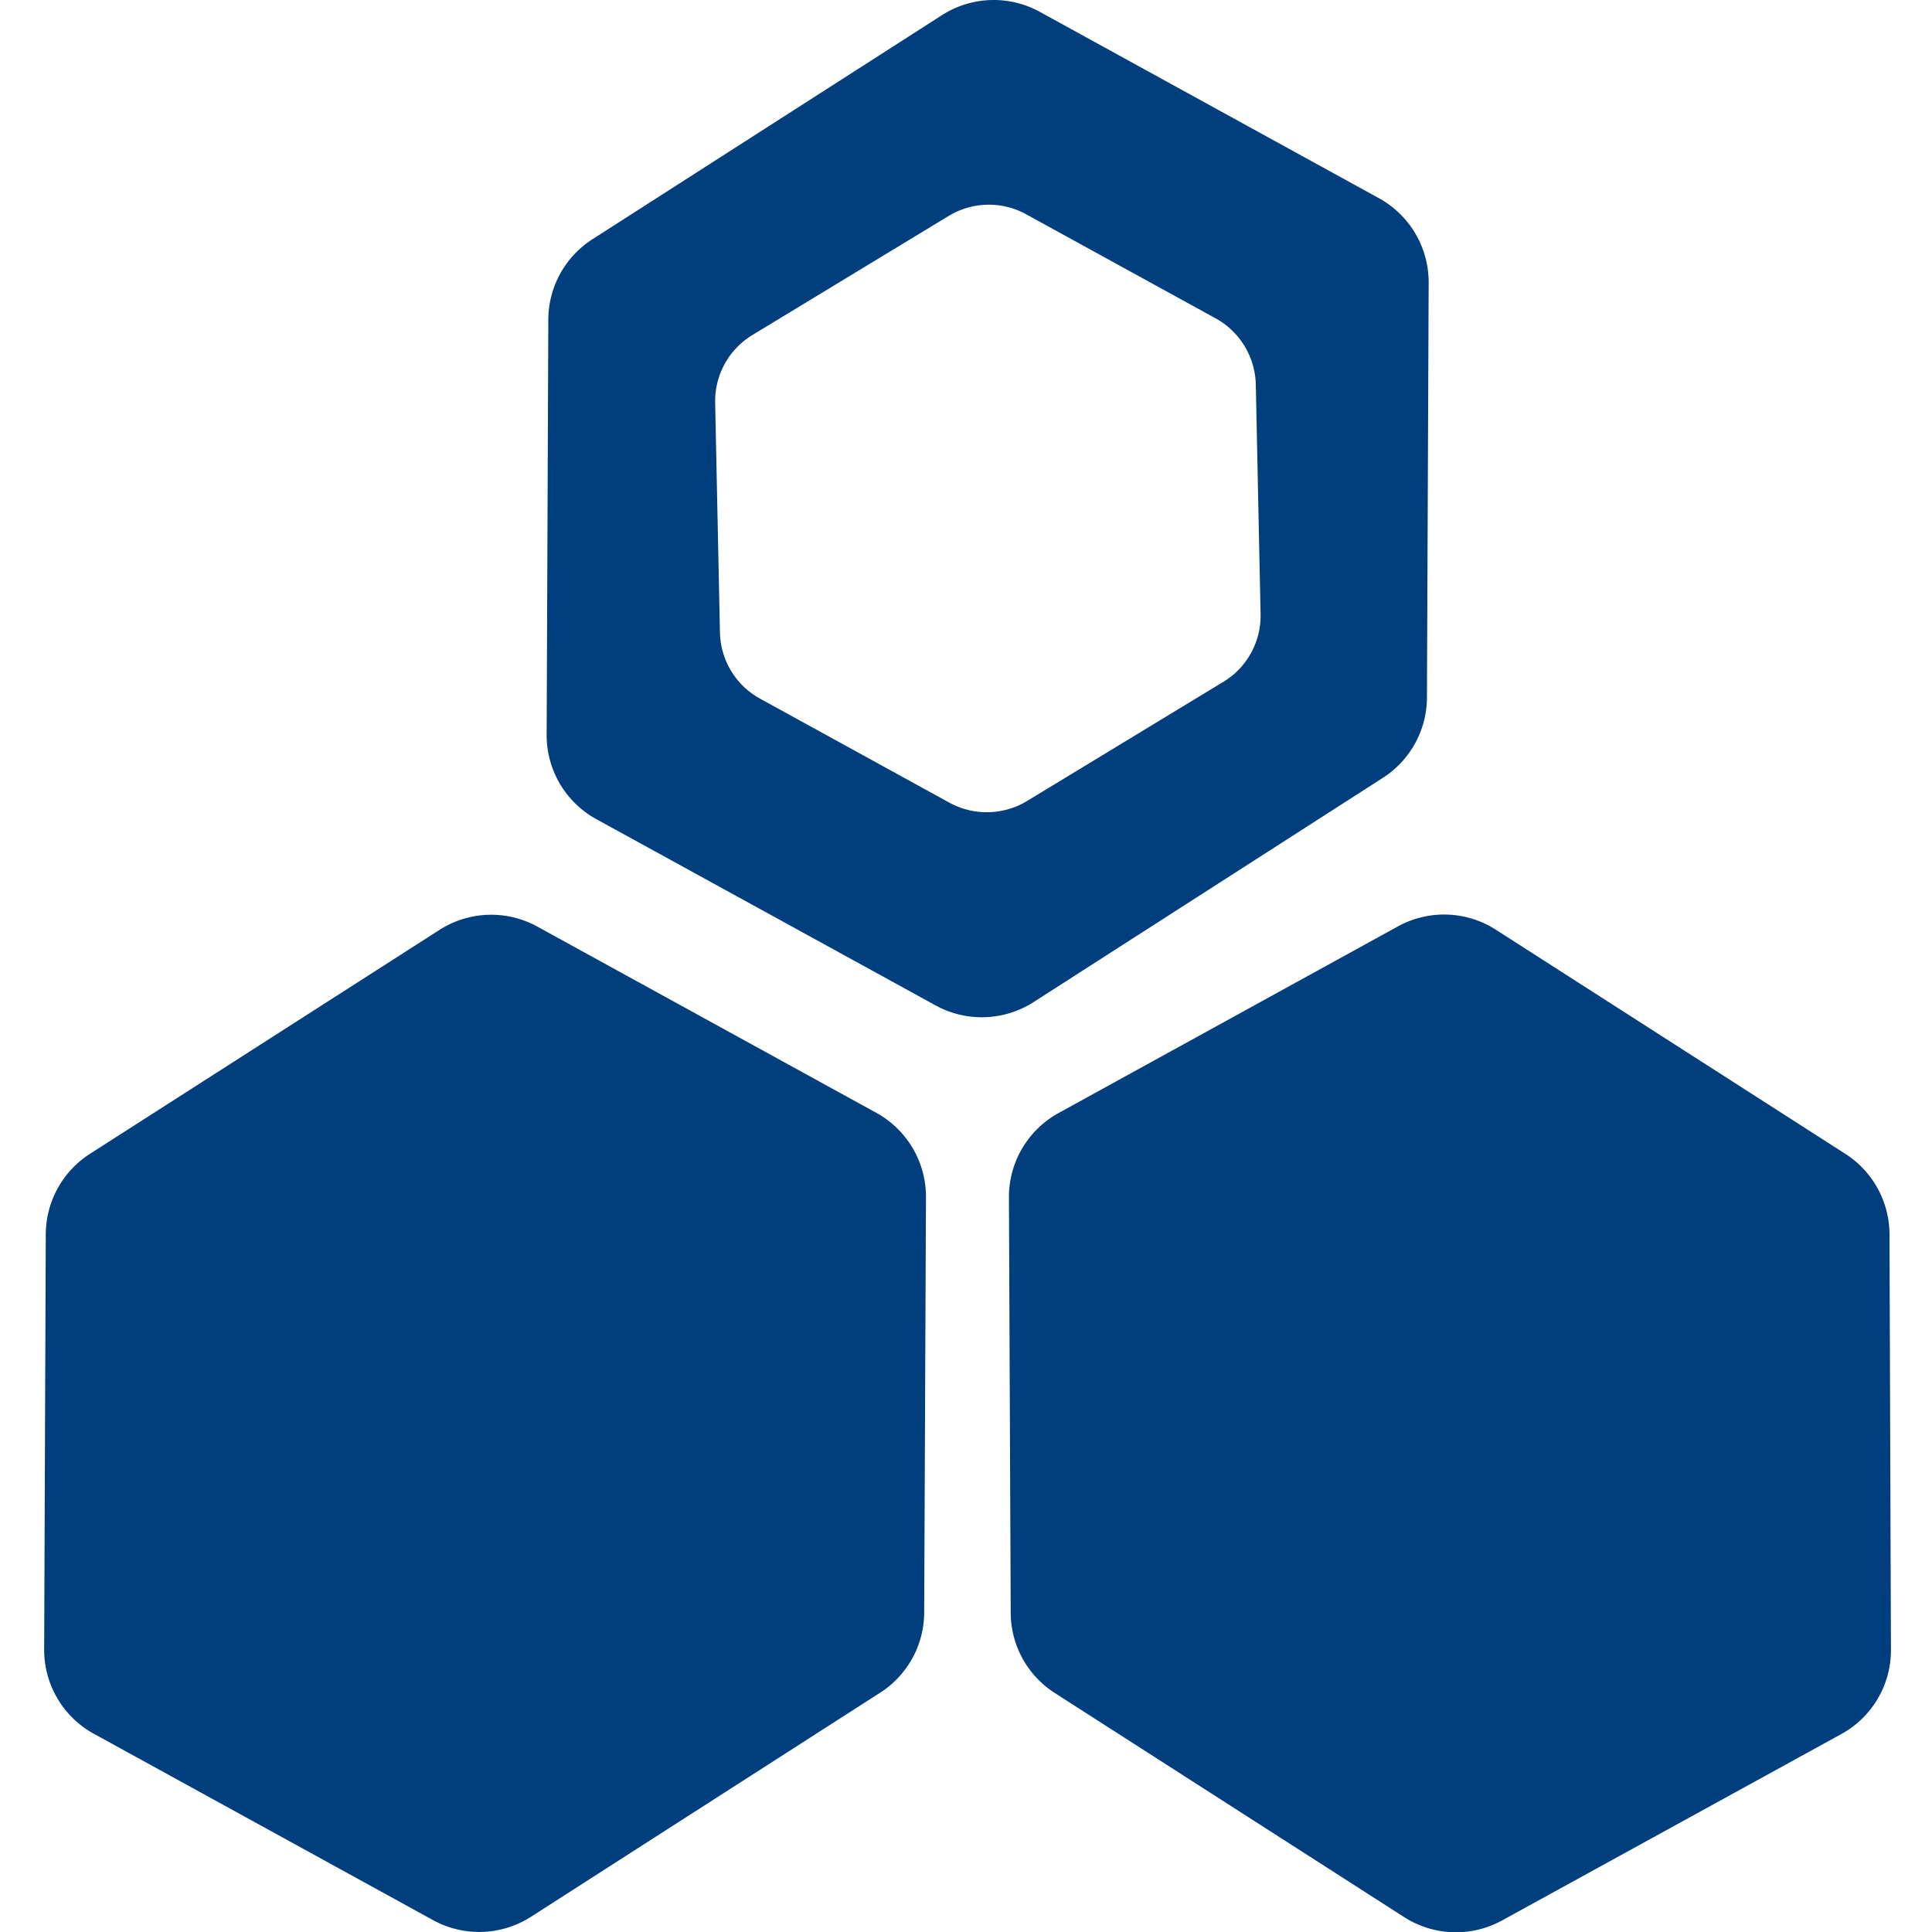
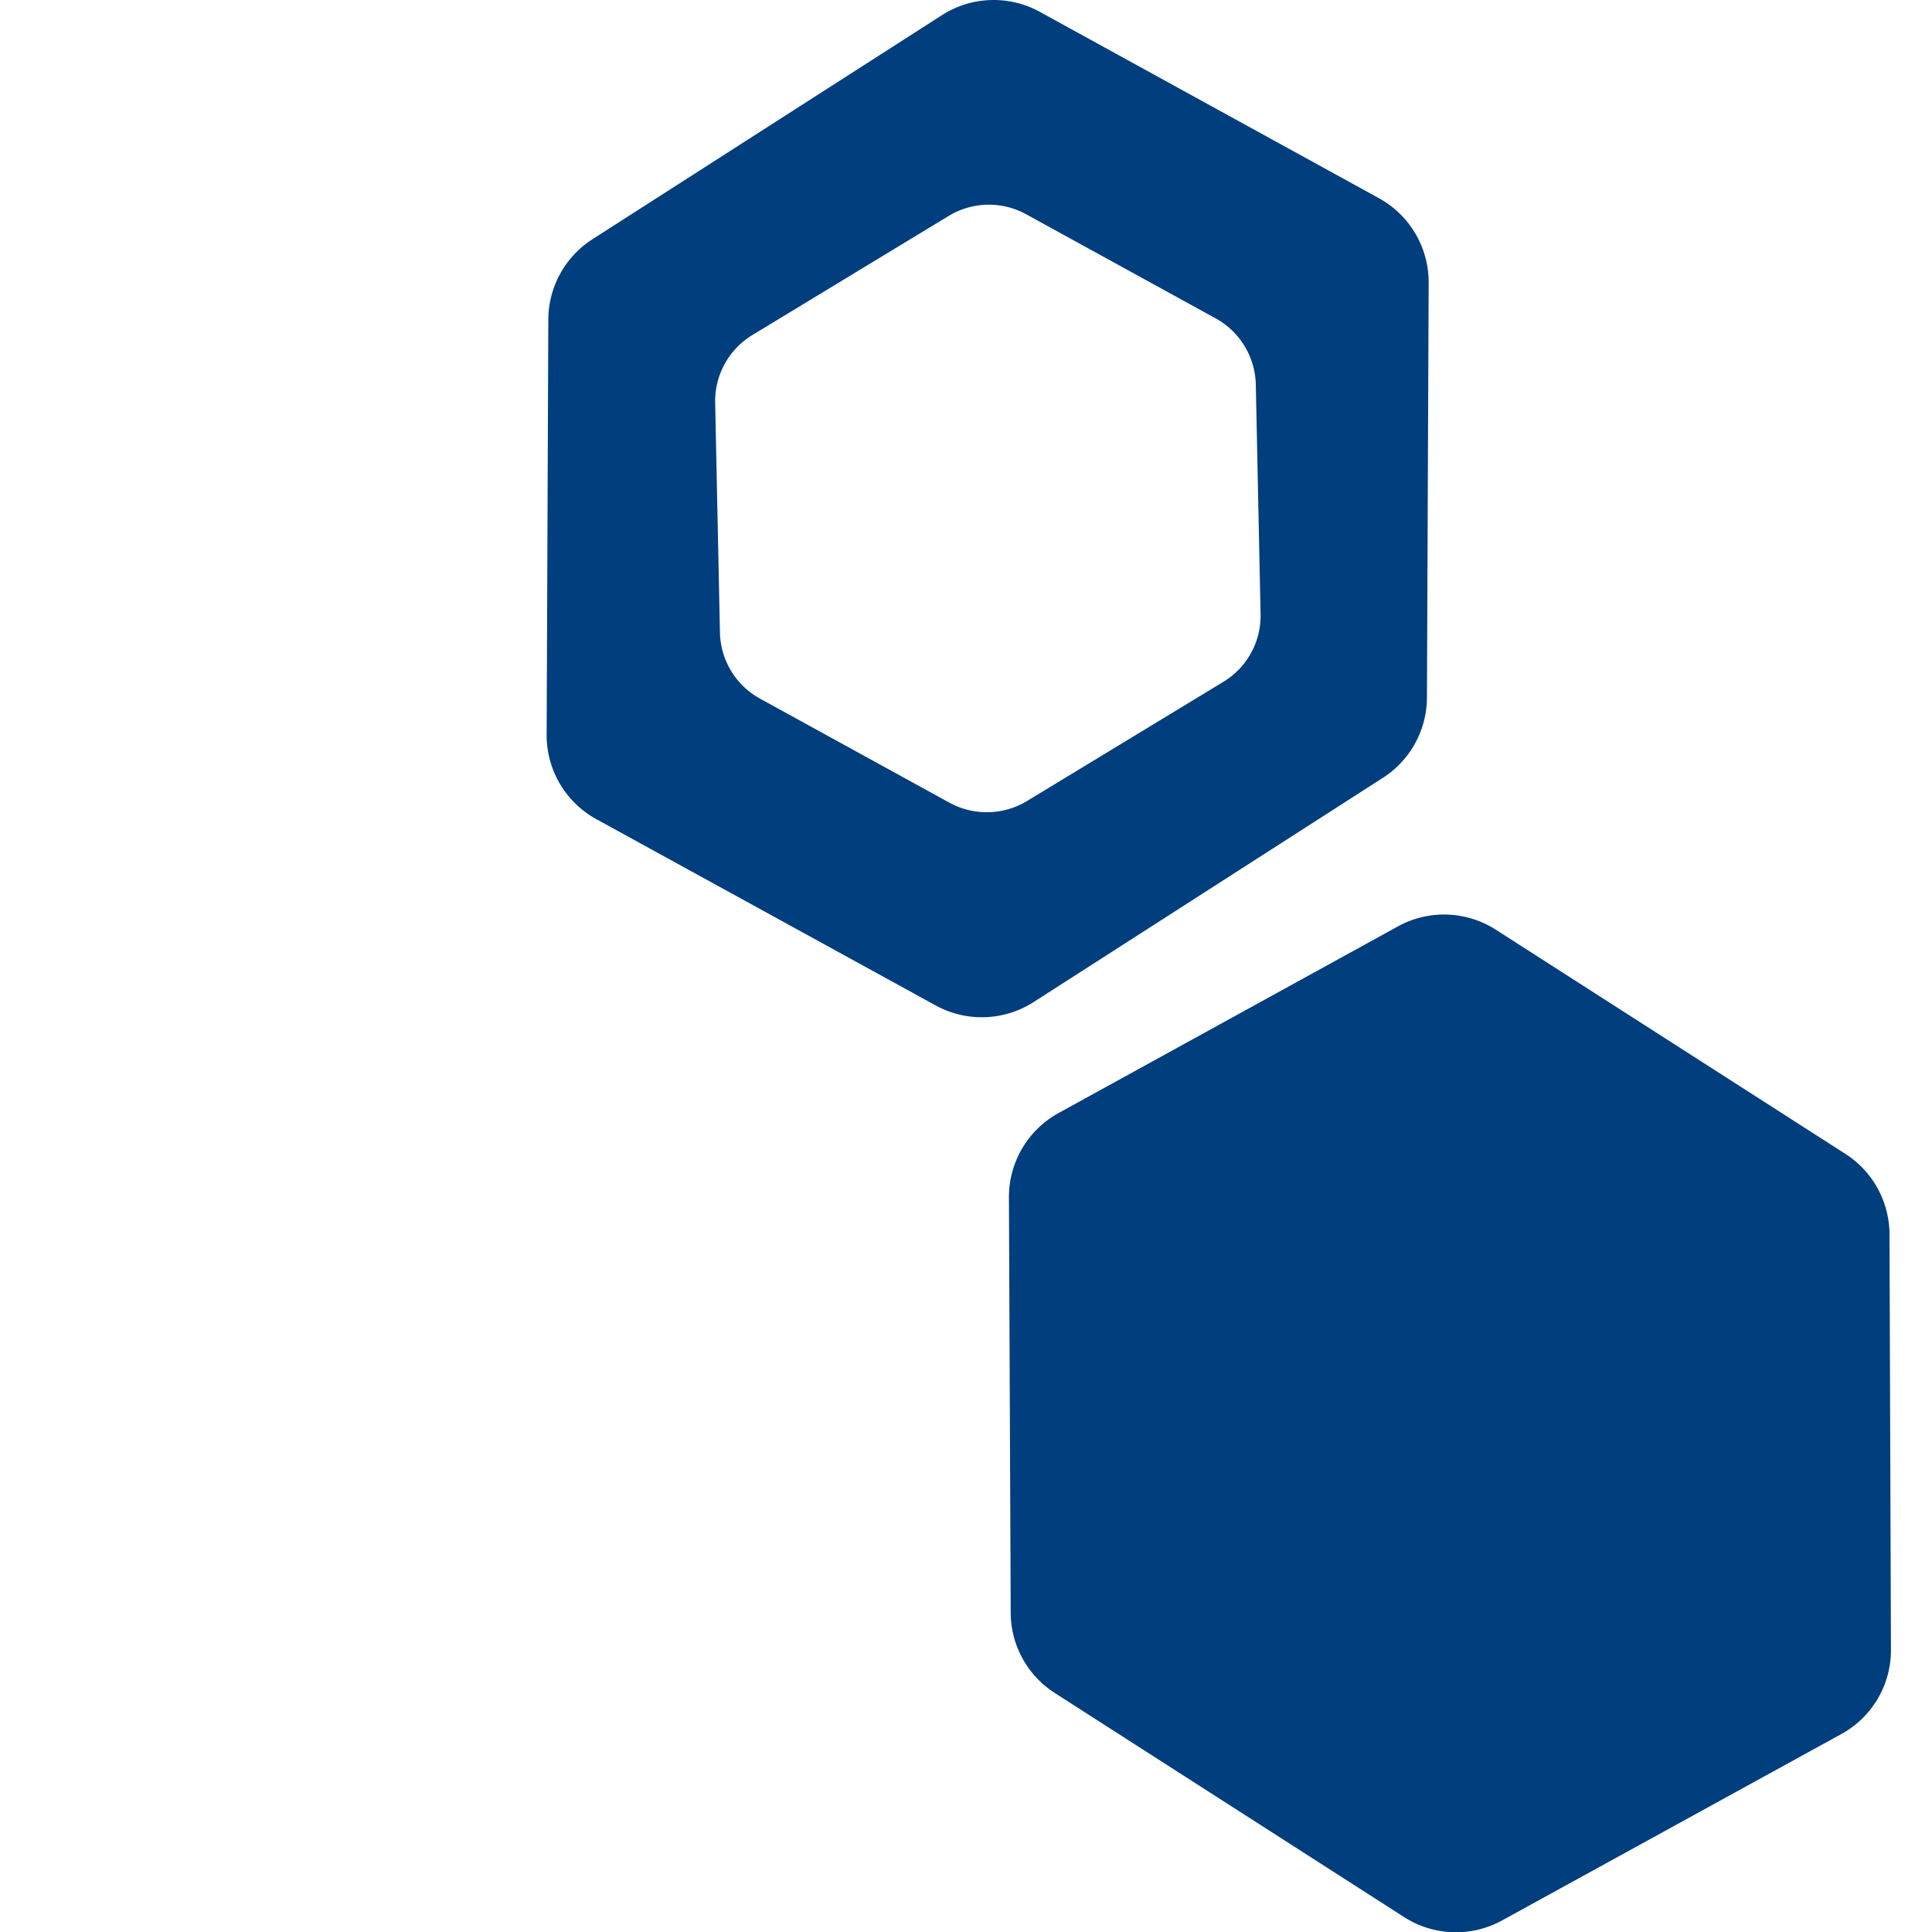
<svg xmlns="http://www.w3.org/2000/svg" viewBox="0 0 360 360">
-   <path d="M163.31,207.37l-63.18-34.71a17.86,17.86,0,0,0-18.25.62L16.76,215a17.89,17.89,0,0,0-8.23,15l-.3,77.35a17.84,17.84,0,0,0,9.27,15.72l63.18,34.71a17.88,17.88,0,0,0,18.25-.61L164,315.41a17.82,17.82,0,0,0,8.21-15l.33-77.36A17.86,17.86,0,0,0,163.31,207.37Z" style="fill:#003e7e" />
  <path d="M352.08,230a17.87,17.87,0,0,0-8.23-15l-65.12-41.76a17.86,17.86,0,0,0-18.25-.62L197.3,207.37A17.86,17.86,0,0,0,188,223.1l.33,77.36a17.82,17.82,0,0,0,8.21,15l65.11,41.77a17.88,17.88,0,0,0,18.25.61l63.18-34.71a17.82,17.82,0,0,0,9.27-15.72Z" style="fill:#003e7e" />
  <path d="M257.68,144.94A17.85,17.85,0,0,0,265.89,130l.32-77.34a17.88,17.88,0,0,0-9.27-15.73L193.76,2.21a17.86,17.86,0,0,0-18.25.62L110.39,44.58a17.87,17.87,0,0,0-8.22,15l-.31,77.35a17.85,17.85,0,0,0,9.28,15.72l63.19,34.69a17.89,17.89,0,0,0,18.24-.6Zm-80.78,4.62-35.28-19.38a14.41,14.41,0,0,1-7.47-12.35l-.89-42.77a14.42,14.42,0,0,1,6.93-12.63l36.58-22.19a14.42,14.42,0,0,1,14.43-.32L226.48,59.3A14.46,14.46,0,0,1,234,71.64l.89,42.78a14.39,14.39,0,0,1-6.95,12.64l-36.57,22.2A14.5,14.5,0,0,1,176.9,149.56Z" style="fill:#003e7e" />
</svg>